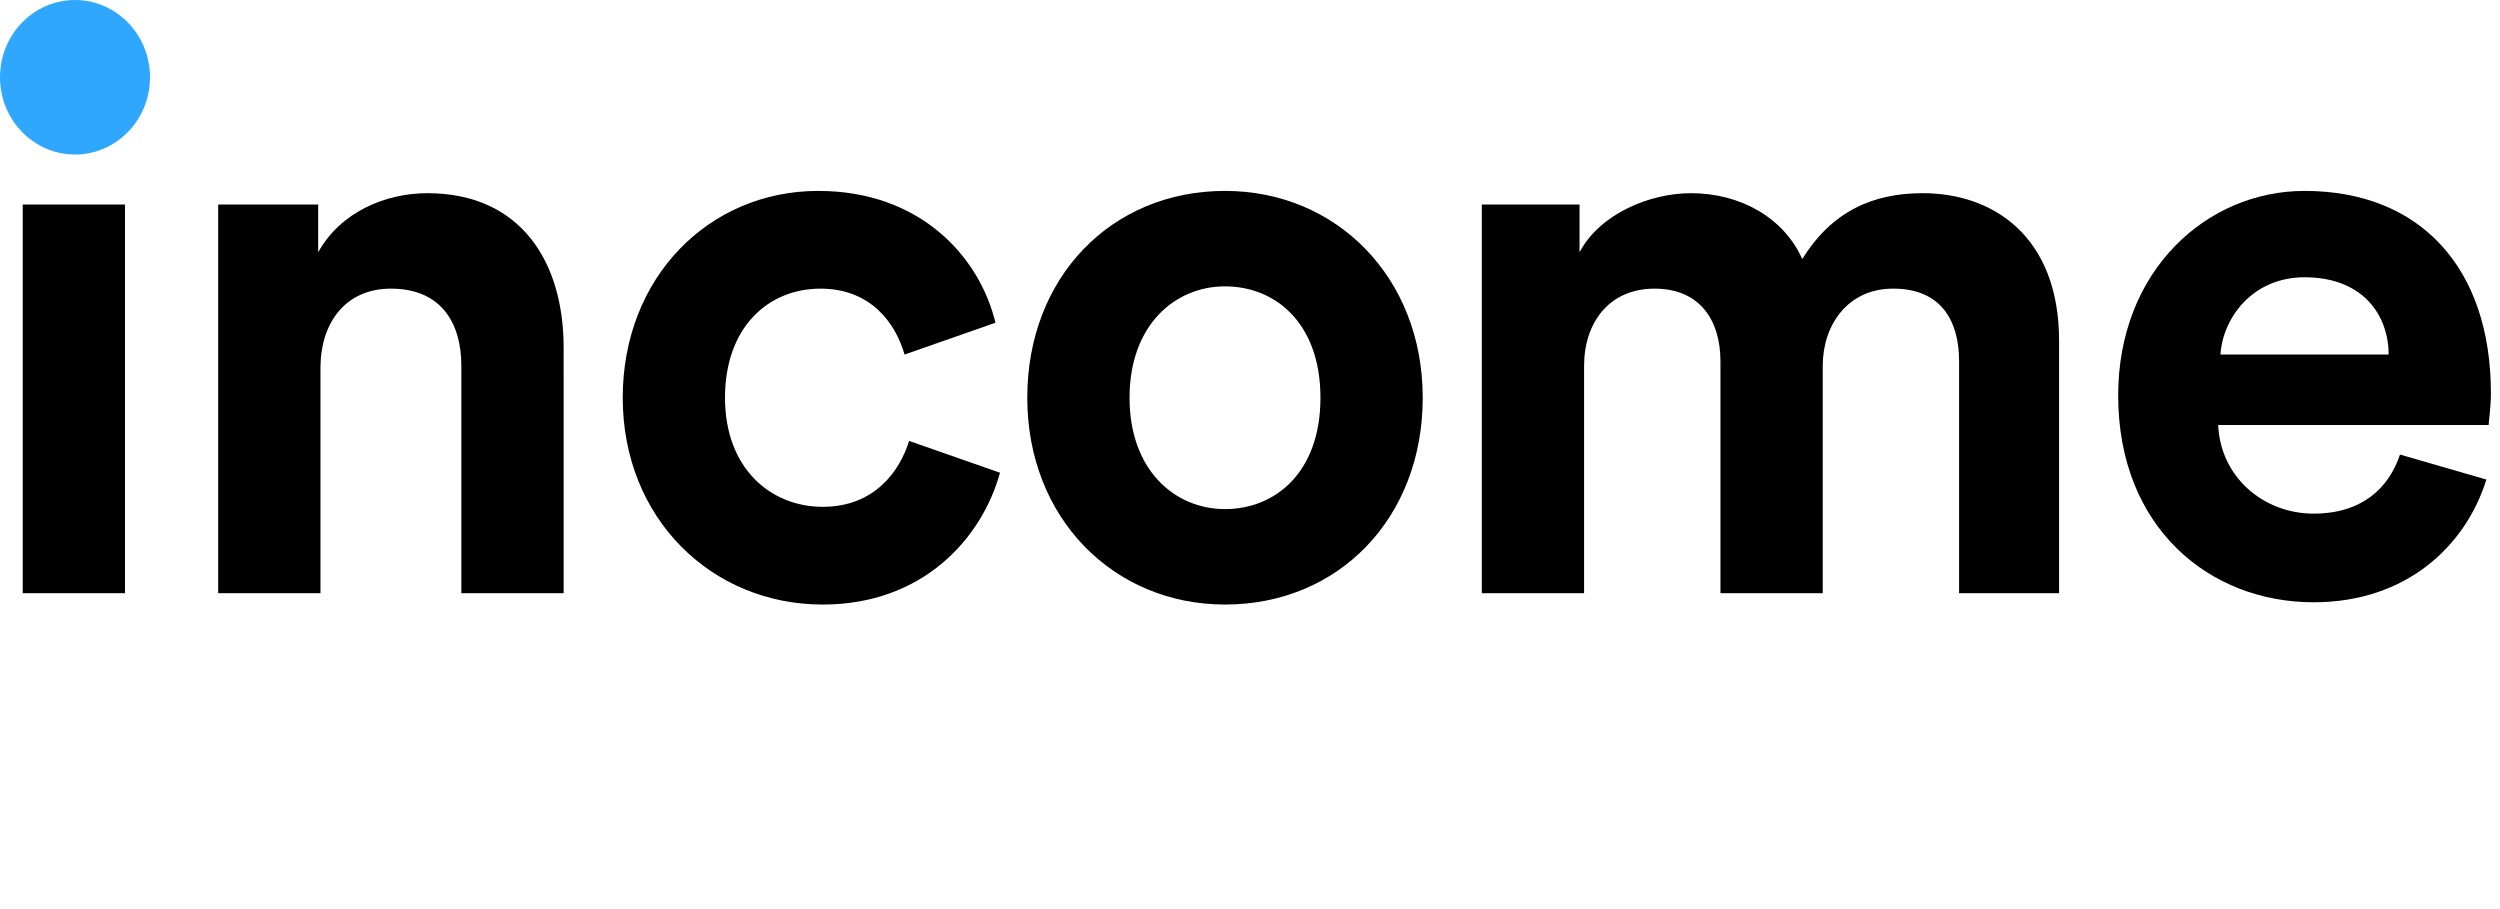
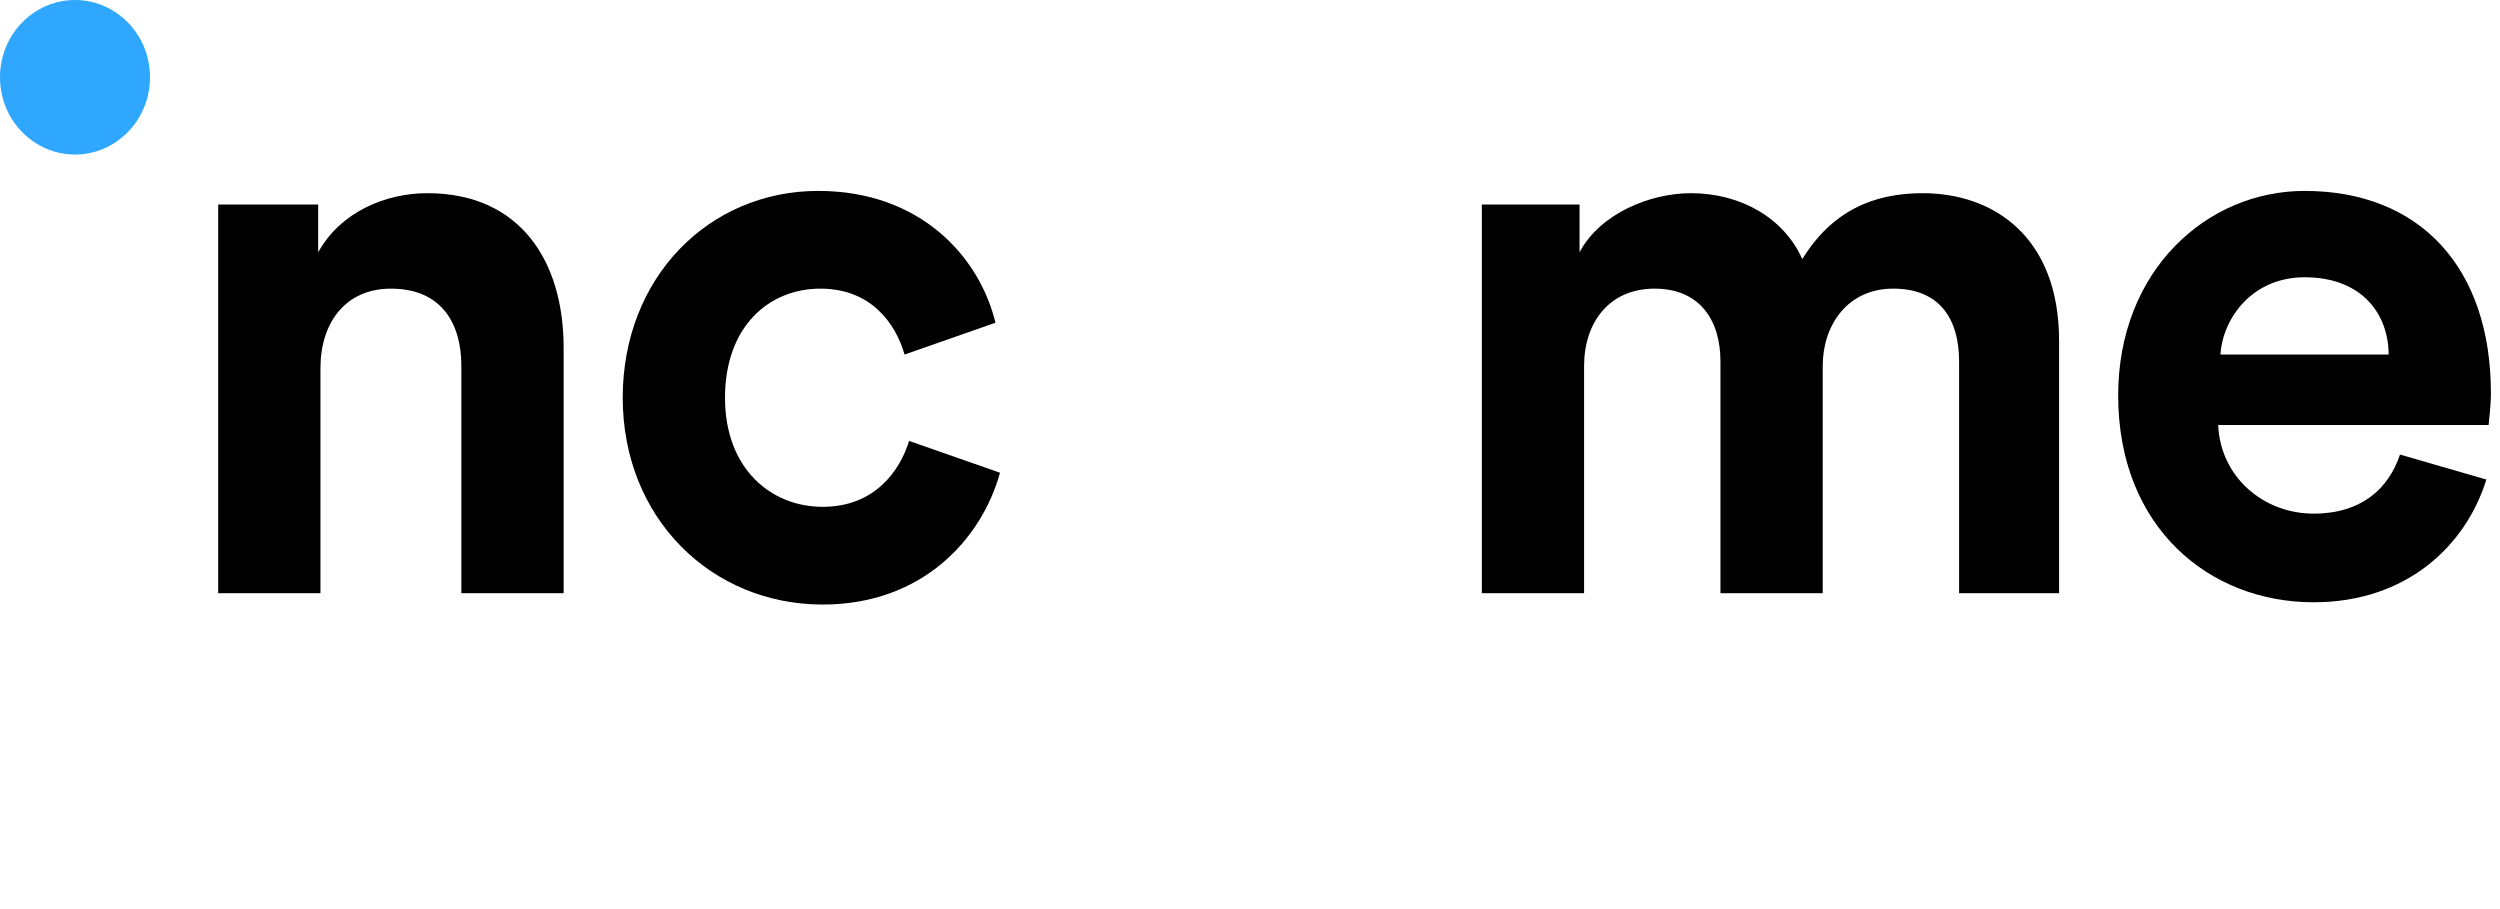
<svg xmlns="http://www.w3.org/2000/svg" viewBox="0 0 110 40" style="enable-background:new 0 0 110 40" xml:space="preserve">
-   <path d="M5.5 26.1V9H1v17.1h4.5zM.5 3.4c0 1.5 1.3 2.8 2.8 2.8C4.8 6.2 6 4.9 6 3.4 6 1.8 4.8.5 3.2.5 1.7.5.5 1.8.5 3.4z" />
  <path d="M14.1 16.2c0-2 1.1-3.5 3.1-3.5 2.2 0 3.1 1.5 3.1 3.4v10h4.5V15.3c0-3.8-1.9-6.8-6-6.8-1.8 0-3.8.8-4.8 2.6V9H9.6v17.1h4.5v-9.9z" />
  <path d="M36.1 12.7c2.2 0 3.3 1.5 3.7 2.9l4-1.4c-.7-2.9-3.3-5.8-7.8-5.8-4.8 0-8.6 3.8-8.6 9.1s3.9 9.1 8.8 9.1c4.4 0 7-2.9 7.8-5.8l-4-1.4c-.4 1.3-1.5 2.9-3.8 2.9s-4.3-1.7-4.3-4.8 1.9-4.8 4.2-4.8z" />
-   <path d="M53.9 22.4c-2.2 0-4.2-1.7-4.2-4.9s2-4.9 4.2-4.9 4.2 1.6 4.2 4.9-2 4.9-4.2 4.9zm0-14c-5 0-8.7 3.8-8.7 9.1s3.8 9.1 8.7 9.1c5 0 8.7-3.8 8.7-9.1s-3.8-9.1-8.7-9.1z" />
  <path d="M69.7 26.1v-10c0-1.9 1.1-3.4 3.1-3.4s2.9 1.4 2.9 3.2v10.2h4.5v-10c0-1.8 1.1-3.4 3.1-3.4 2.1 0 2.9 1.4 2.9 3.2v10.2h4.4V15c0-4.6-2.9-6.5-6-6.5-2.2 0-4 .8-5.3 2.9-.8-1.8-2.7-2.9-4.9-2.9-1.8 0-4 .9-4.9 2.6V9h-4.3v17.1h4.5z" />
  <path d="M97.7 15.6c.1-1.6 1.4-3.4 3.7-3.4 2.6 0 3.7 1.7 3.7 3.4h-7.4zm7.9 4.4c-.5 1.5-1.7 2.6-3.8 2.6-2.2 0-4.1-1.6-4.2-3.9h11.9c0-.1.1-.8.1-1.4 0-5.5-3.1-8.9-8.2-8.9-4.3 0-8.2 3.5-8.2 9 0 5.8 4 9.1 8.6 9.1 4.1 0 6.7-2.5 7.6-5.4l-3.8-1.1z" />
  <path d="M6.6 3.4c0 1.9-1.5 3.4-3.3 3.4C1.5 6.8 0 5.3 0 3.4S1.5 0 3.3 0c1.8 0 3.3 1.5 3.3 3.4z" style="fill:#30a7fe" />
</svg>